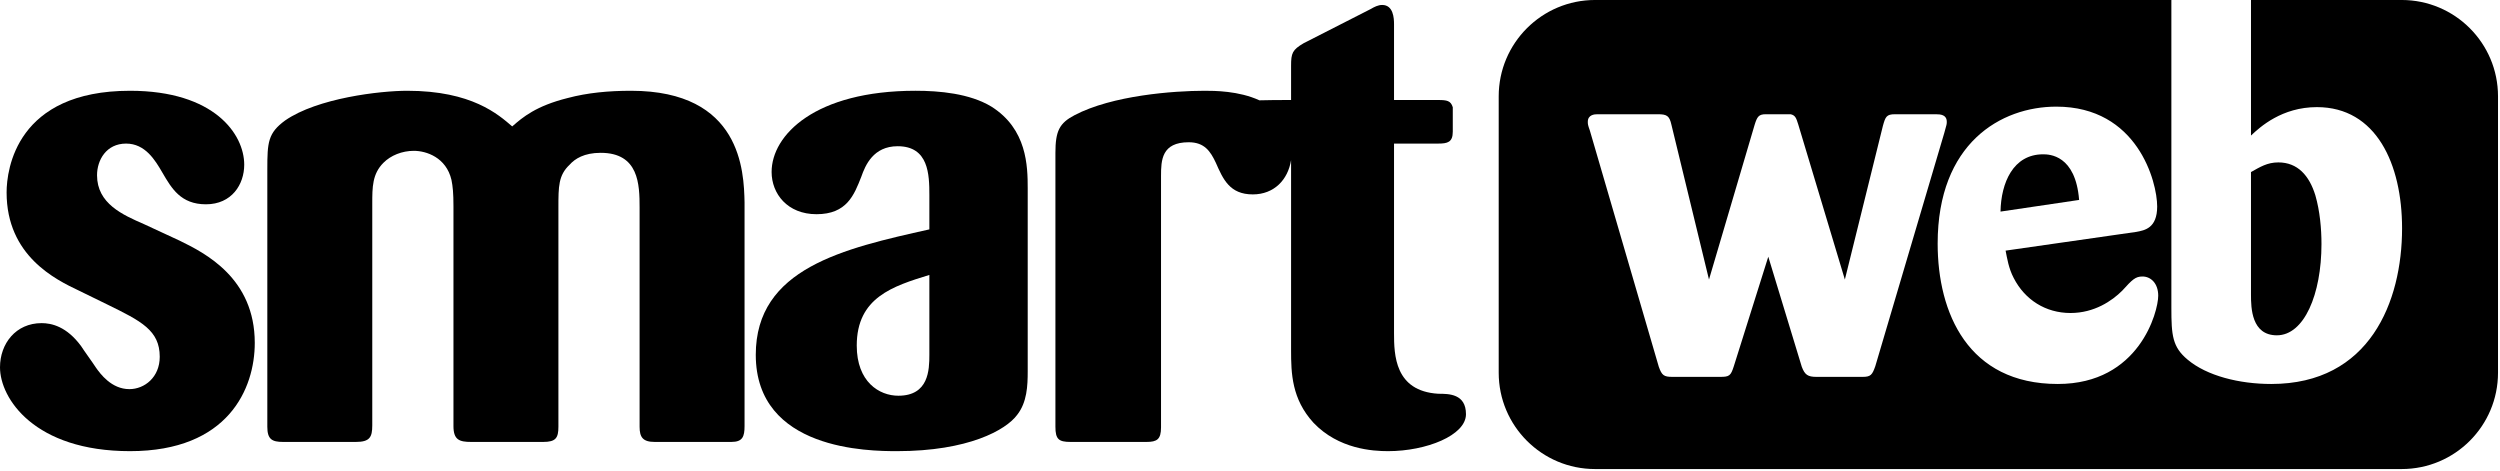
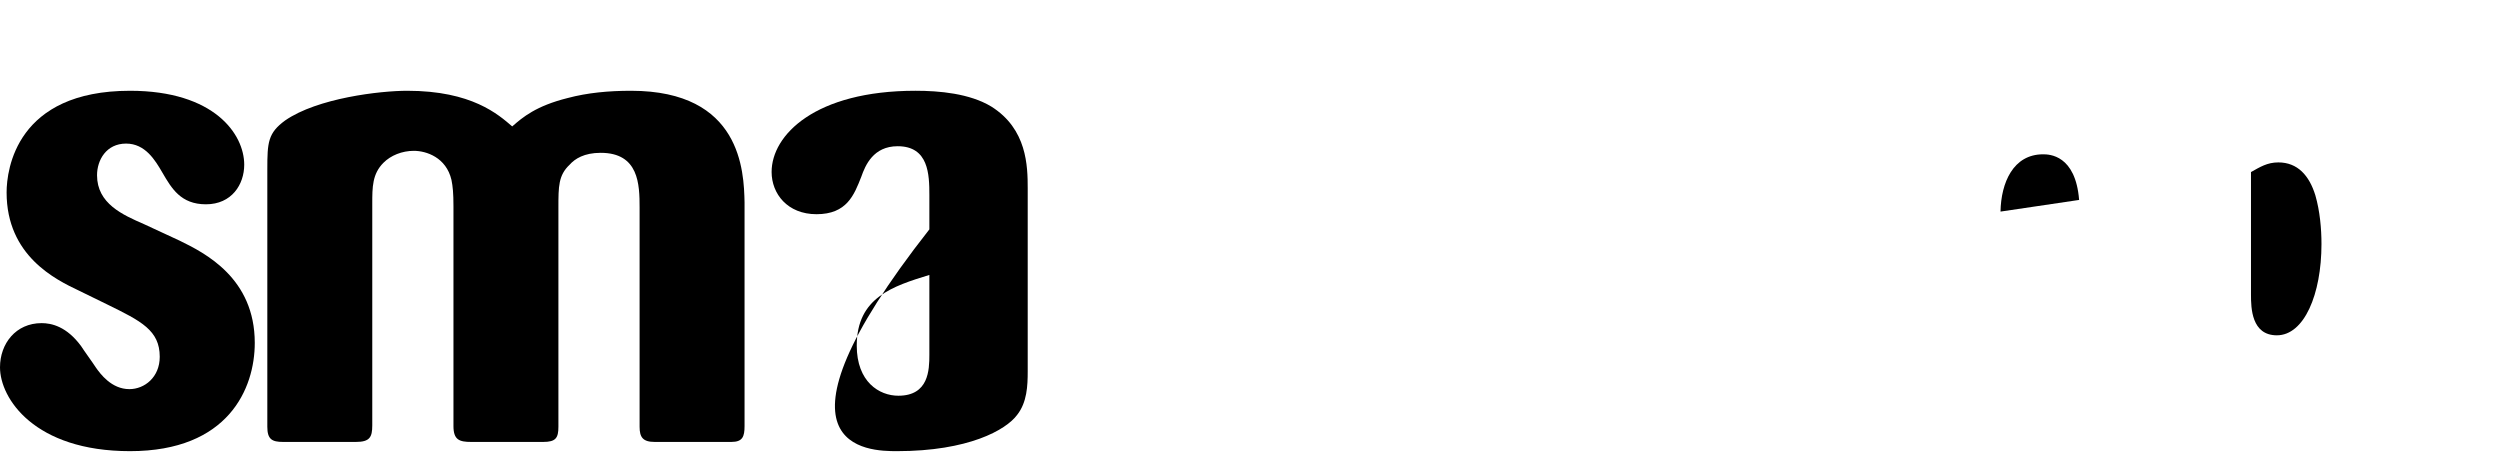
<svg xmlns="http://www.w3.org/2000/svg" width="239px" height="45px" version="1.1" xml:space="preserve" style="fill-rule:evenodd;clip-rule:evenodd;stroke-linejoin:round;stroke-miterlimit:2;">
  <g transform="matrix(1,0,0,1,0,-0.001)">
    <g transform="matrix(1,0,0,1,17.165,28.806)">
      <path d="M0,-5.802L-3.407,-7.381C-5.428,-8.263 -7.888,-9.335 -7.888,-12.051C-7.888,-13.502 -7.005,-15.078 -5.111,-15.078C-3.282,-15.078 -2.336,-13.502 -1.641,-12.303C-0.759,-10.788 0.125,-9.274 2.522,-9.274C4.984,-9.274 6.183,-11.168 6.183,-13.059C6.183,-15.962 3.345,-20.127 -4.735,-20.127C-15.588,-20.127 -16.534,-12.619 -16.534,-10.408C-16.534,-4.353 -11.863,-2.081 -9.592,-1.008L-6.879,0.318C-3.662,1.896 -1.894,2.779 -1.894,5.303C-1.894,7.26 -3.345,8.396 -4.797,8.396C-6.501,8.396 -7.573,6.945 -8.013,6.312C-8.204,5.999 -9.213,4.61 -9.403,4.295C-10.791,2.401 -12.243,2.086 -13.189,2.086C-15.65,2.086 -17.165,4.041 -17.165,6.312C-17.165,9.279 -13.884,14.325 -4.735,14.325C4.668,14.325 7.191,8.333 7.191,3.978C7.191,-2.207 2.46,-4.604 0,-5.802" style="fill-rule:nonzero;" />
    </g>
    <g transform="matrix(1,0,0,1,60.326,42.25)">
      <path d="M0,-33.571C-2.146,-33.571 -4.167,-33.381 -6.059,-32.877C-9.086,-32.119 -10.349,-31.047 -11.358,-30.164C-12.686,-31.3 -15.208,-33.571 -21.392,-33.571C-23.979,-33.571 -29.974,-32.877 -33.066,-30.733C-34.707,-29.532 -34.77,-28.65 -34.77,-26.063L-34.77,-1.453C-34.77,-0.254 -34.329,0 -33.256,0L-26.313,0C-24.988,0 -24.737,-0.442 -24.737,-1.578L-24.737,-22.779C-24.737,-24.357 -24.737,-25.62 -23.664,-26.692C-22.971,-27.388 -21.897,-27.829 -20.762,-27.829C-19.562,-27.829 -17.669,-27.197 -17.166,-25.052C-17.039,-24.422 -16.975,-23.791 -16.975,-22.528L-16.975,-1.515C-16.975,-0.191 -16.407,0 -15.271,0L-8.393,0C-7.194,0 -6.942,-0.379 -6.942,-1.453L-6.942,-22.403C-6.942,-24.422 -6.942,-25.494 -5.869,-26.503C-5.365,-27.071 -4.48,-27.639 -2.902,-27.639C0.756,-27.639 0.819,-24.612 0.819,-22.403L0.819,-1.453C0.819,-0.442 1.134,0 2.271,0L9.592,0C10.664,0 10.853,-0.505 10.853,-1.515L10.853,-22.907C10.791,-25.873 10.538,-33.571 0,-33.571" style="fill-rule:nonzero;" />
    </g>
    <g transform="matrix(1,0,0,1,88.847,17.89)">
-       <path d="M0,16.029C0,17.482 -0.062,19.942 -2.965,19.942C-4.796,19.942 -6.942,18.618 -6.942,15.146C-6.942,10.538 -3.47,9.467 0,8.394L0,16.029ZM5.93,-7.698C3.85,-8.959 0.944,-9.212 -1.326,-9.212C-10.916,-9.212 -15.081,-4.984 -15.081,-1.45C-15.081,0.633 -13.567,2.589 -10.79,2.589C-7.888,2.589 -7.194,0.758 -6.501,-1.009C-6.122,-2.081 -5.364,-3.91 -3.029,-3.91C-0.062,-3.91 0,-1.198 0,0.758L0,4.04C-8.203,5.869 -16.595,7.761 -16.595,16.029C-16.595,25.18 -5.742,25.241 -3.092,25.241C3.723,25.241 7.32,23.224 8.394,21.771C9.338,20.572 9.402,18.994 9.402,17.608L9.402,0.127C9.402,-2.019 9.338,-5.552 5.93,-7.698" style="fill-rule:nonzero;" />
+       <path d="M0,16.029C0,17.482 -0.062,19.942 -2.965,19.942C-4.796,19.942 -6.942,18.618 -6.942,15.146C-6.942,10.538 -3.47,9.467 0,8.394L0,16.029ZM5.93,-7.698C3.85,-8.959 0.944,-9.212 -1.326,-9.212C-10.916,-9.212 -15.081,-4.984 -15.081,-1.45C-15.081,0.633 -13.567,2.589 -10.79,2.589C-7.888,2.589 -7.194,0.758 -6.501,-1.009C-6.122,-2.081 -5.364,-3.91 -3.029,-3.91C-0.062,-3.91 0,-1.198 0,0.758L0,4.04C-16.595,25.18 -5.742,25.241 -3.092,25.241C3.723,25.241 7.32,23.224 8.394,21.771C9.338,20.572 9.402,18.994 9.402,17.608L9.402,0.127C9.402,-2.019 9.338,-5.552 5.93,-7.698" style="fill-rule:nonzero;" />
    </g>
    <g transform="matrix(1,0,0,1,137.497,5.962)">
-       <path d="M0,31.682C-4.165,31.428 -4.228,27.957 -4.228,25.875L-4.228,7.765L0,7.765C0.884,7.765 1.389,7.638 1.389,6.629L1.389,4.293C1.2,3.663 0.821,3.6 0,3.6L-4.228,3.6L-4.228,-3.657C-4.228,-4.225 -4.292,-5.487 -5.363,-5.487C-5.743,-5.487 -6.12,-5.298 -6.437,-5.109L-12.871,-1.828C-13.945,-1.197 -14.07,-0.881 -14.07,0.318L-14.07,3.6C-14.944,3.6 -16.408,3.6 -17.098,3.63C-19.069,2.719 -21.42,2.717 -22.338,2.717C-25.303,2.717 -31.174,3.159 -34.77,5.051C-36.219,5.809 -36.599,6.565 -36.599,8.649L-36.599,34.835C-36.599,36.034 -36.283,36.288 -35.146,36.288L-27.892,36.288C-26.881,36.288 -26.503,36.034 -26.503,34.898L-26.503,10.858C-26.503,9.342 -26.439,7.638 -23.852,7.638C-22.338,7.638 -21.77,8.523 -21.265,9.596C-20.571,11.171 -19.941,12.624 -17.732,12.624C-15.685,12.624 -14.366,11.219 -14.07,9.342L-14.07,27.516C-14.07,29.724 -14.008,32.186 -11.926,34.457C-9.527,36.981 -6.248,37.169 -4.796,37.169C-1.136,37.169 2.65,35.657 2.65,33.637C2.65,31.682 1.009,31.682 0,31.682" style="fill-rule:nonzero;" />
-     </g>
+       </g>
    <g transform="matrix(1,0,0,1,196.727,8.133)">
-       <path d="M0,28.576C-8.581,28.576 -11.487,21.791 -11.487,15.151C-11.487,5.553 -5.428,2.063 -0.146,2.063C7.611,2.063 9.499,9.237 9.499,11.611C9.499,13.695 8.288,13.889 7.514,14.035L-4.992,15.828C-4.847,16.557 -4.701,17.525 -4.216,18.446C-3.149,20.53 -1.163,21.791 1.212,21.791C3.49,21.791 5.187,20.627 6.156,19.658C7.126,18.592 7.416,18.301 8.095,18.301C8.87,18.301 9.599,18.93 9.599,20.143C9.599,21.646 7.805,28.576 0,28.576M-18.661,27.897L-23.073,27.897C-23.896,27.897 -24.187,27.705 -24.478,26.928L-27.679,16.41L-30.973,26.879C-31.265,27.8 -31.409,27.897 -32.281,27.897L-36.838,27.897C-37.663,27.897 -37.856,27.751 -38.147,26.928L-44.739,4.341C-44.933,3.805 -44.933,3.71 -44.933,3.515C-44.933,2.839 -44.304,2.789 -44.013,2.789L-38.244,2.789C-37.371,2.789 -37.129,2.934 -36.936,3.805L-33.348,18.592L-28.986,3.805C-28.745,3.032 -28.599,2.789 -27.92,2.789L-25.546,2.789C-25.109,2.887 -25.011,3.129 -24.816,3.76L-20.358,18.592L-16.723,3.905C-16.48,3.032 -16.384,2.789 -15.56,2.789L-11.68,2.789C-11.196,2.789 -10.615,2.839 -10.615,3.515C-10.615,3.71 -10.615,3.76 -10.855,4.582L-17.449,26.879C-17.74,27.705 -17.886,27.897 -18.661,27.897M32.873,-8.133L18.468,-8.133L18.468,4.826C19.339,4 21.424,2.109 24.769,2.109C30.439,2.109 32.911,7.54 32.911,13.695C32.911,20.724 29.81,28.576 20.405,28.576C17.352,28.576 14.251,27.8 12.408,26.248C10.954,25.038 10.856,23.924 10.856,21.305L10.856,-8.068C10.856,-8.092 10.859,-8.111 10.859,-8.133L-44.24,-8.133C-49.325,-8.133 -53.451,-4.009 -53.451,1.076L-53.451,27.499C-53.451,32.586 -49.325,36.709 -44.24,36.709L32.873,36.709C37.961,36.709 42.083,32.586 42.083,27.499L42.083,1.076C42.083,-4.009 37.961,-8.133 32.873,-8.133" style="fill-rule:nonzero;" />
-     </g>
+       </g>
    <g transform="matrix(1,0,0,1,195.32,20.229)">
      <path d="M0,-5.476C-2.859,-5.476 -4.021,-2.762 -4.071,0L3.443,-1.114C3.104,-5.428 0.581,-5.476 0,-5.476" style="fill-rule:nonzero;" />
    </g>
    <g transform="matrix(1,0,0,1,217.667,15.527)">
      <path d="M0,16.53C2.615,16.53 4.266,12.604 4.266,7.804C4.266,6.351 4.117,4.654 3.682,3.151C3.101,1.259 1.986,0 0.145,0C-0.921,0 -1.602,0.437 -2.473,0.923L-2.473,12.651C-2.473,13.912 -2.426,16.53 0,16.53" style="fill-rule:nonzero;" />
    </g>
  </g>
</svg>